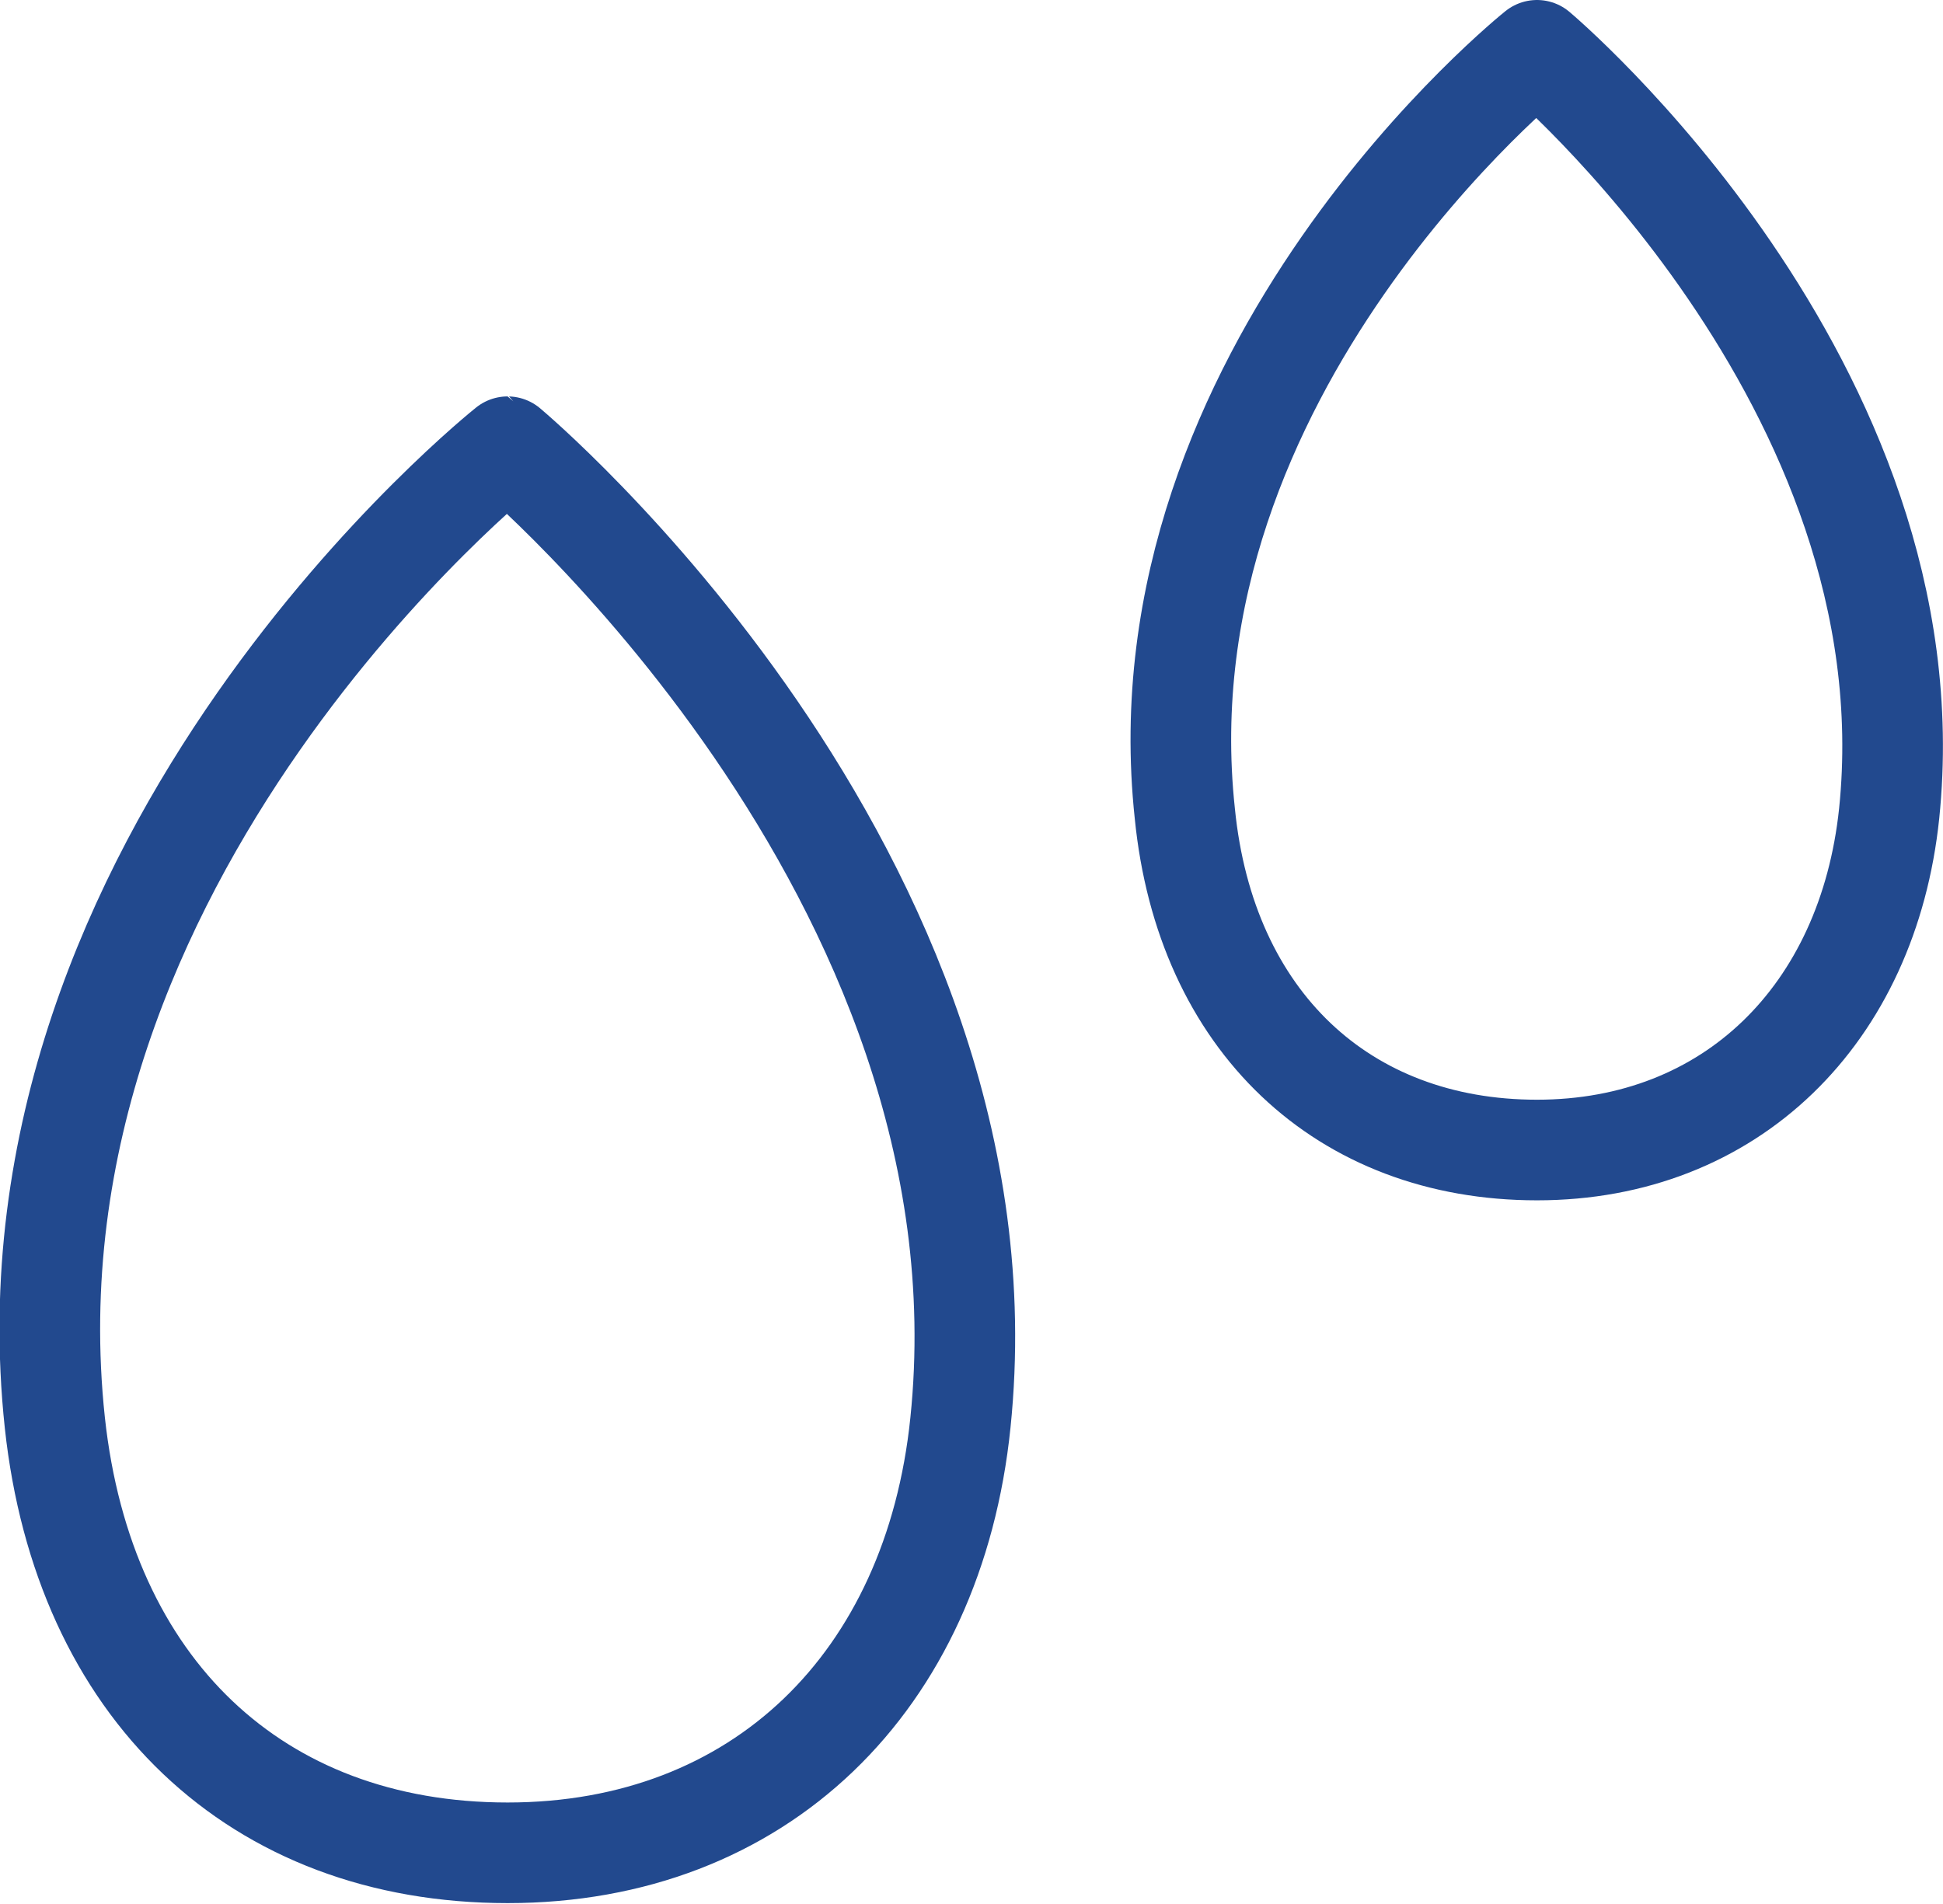
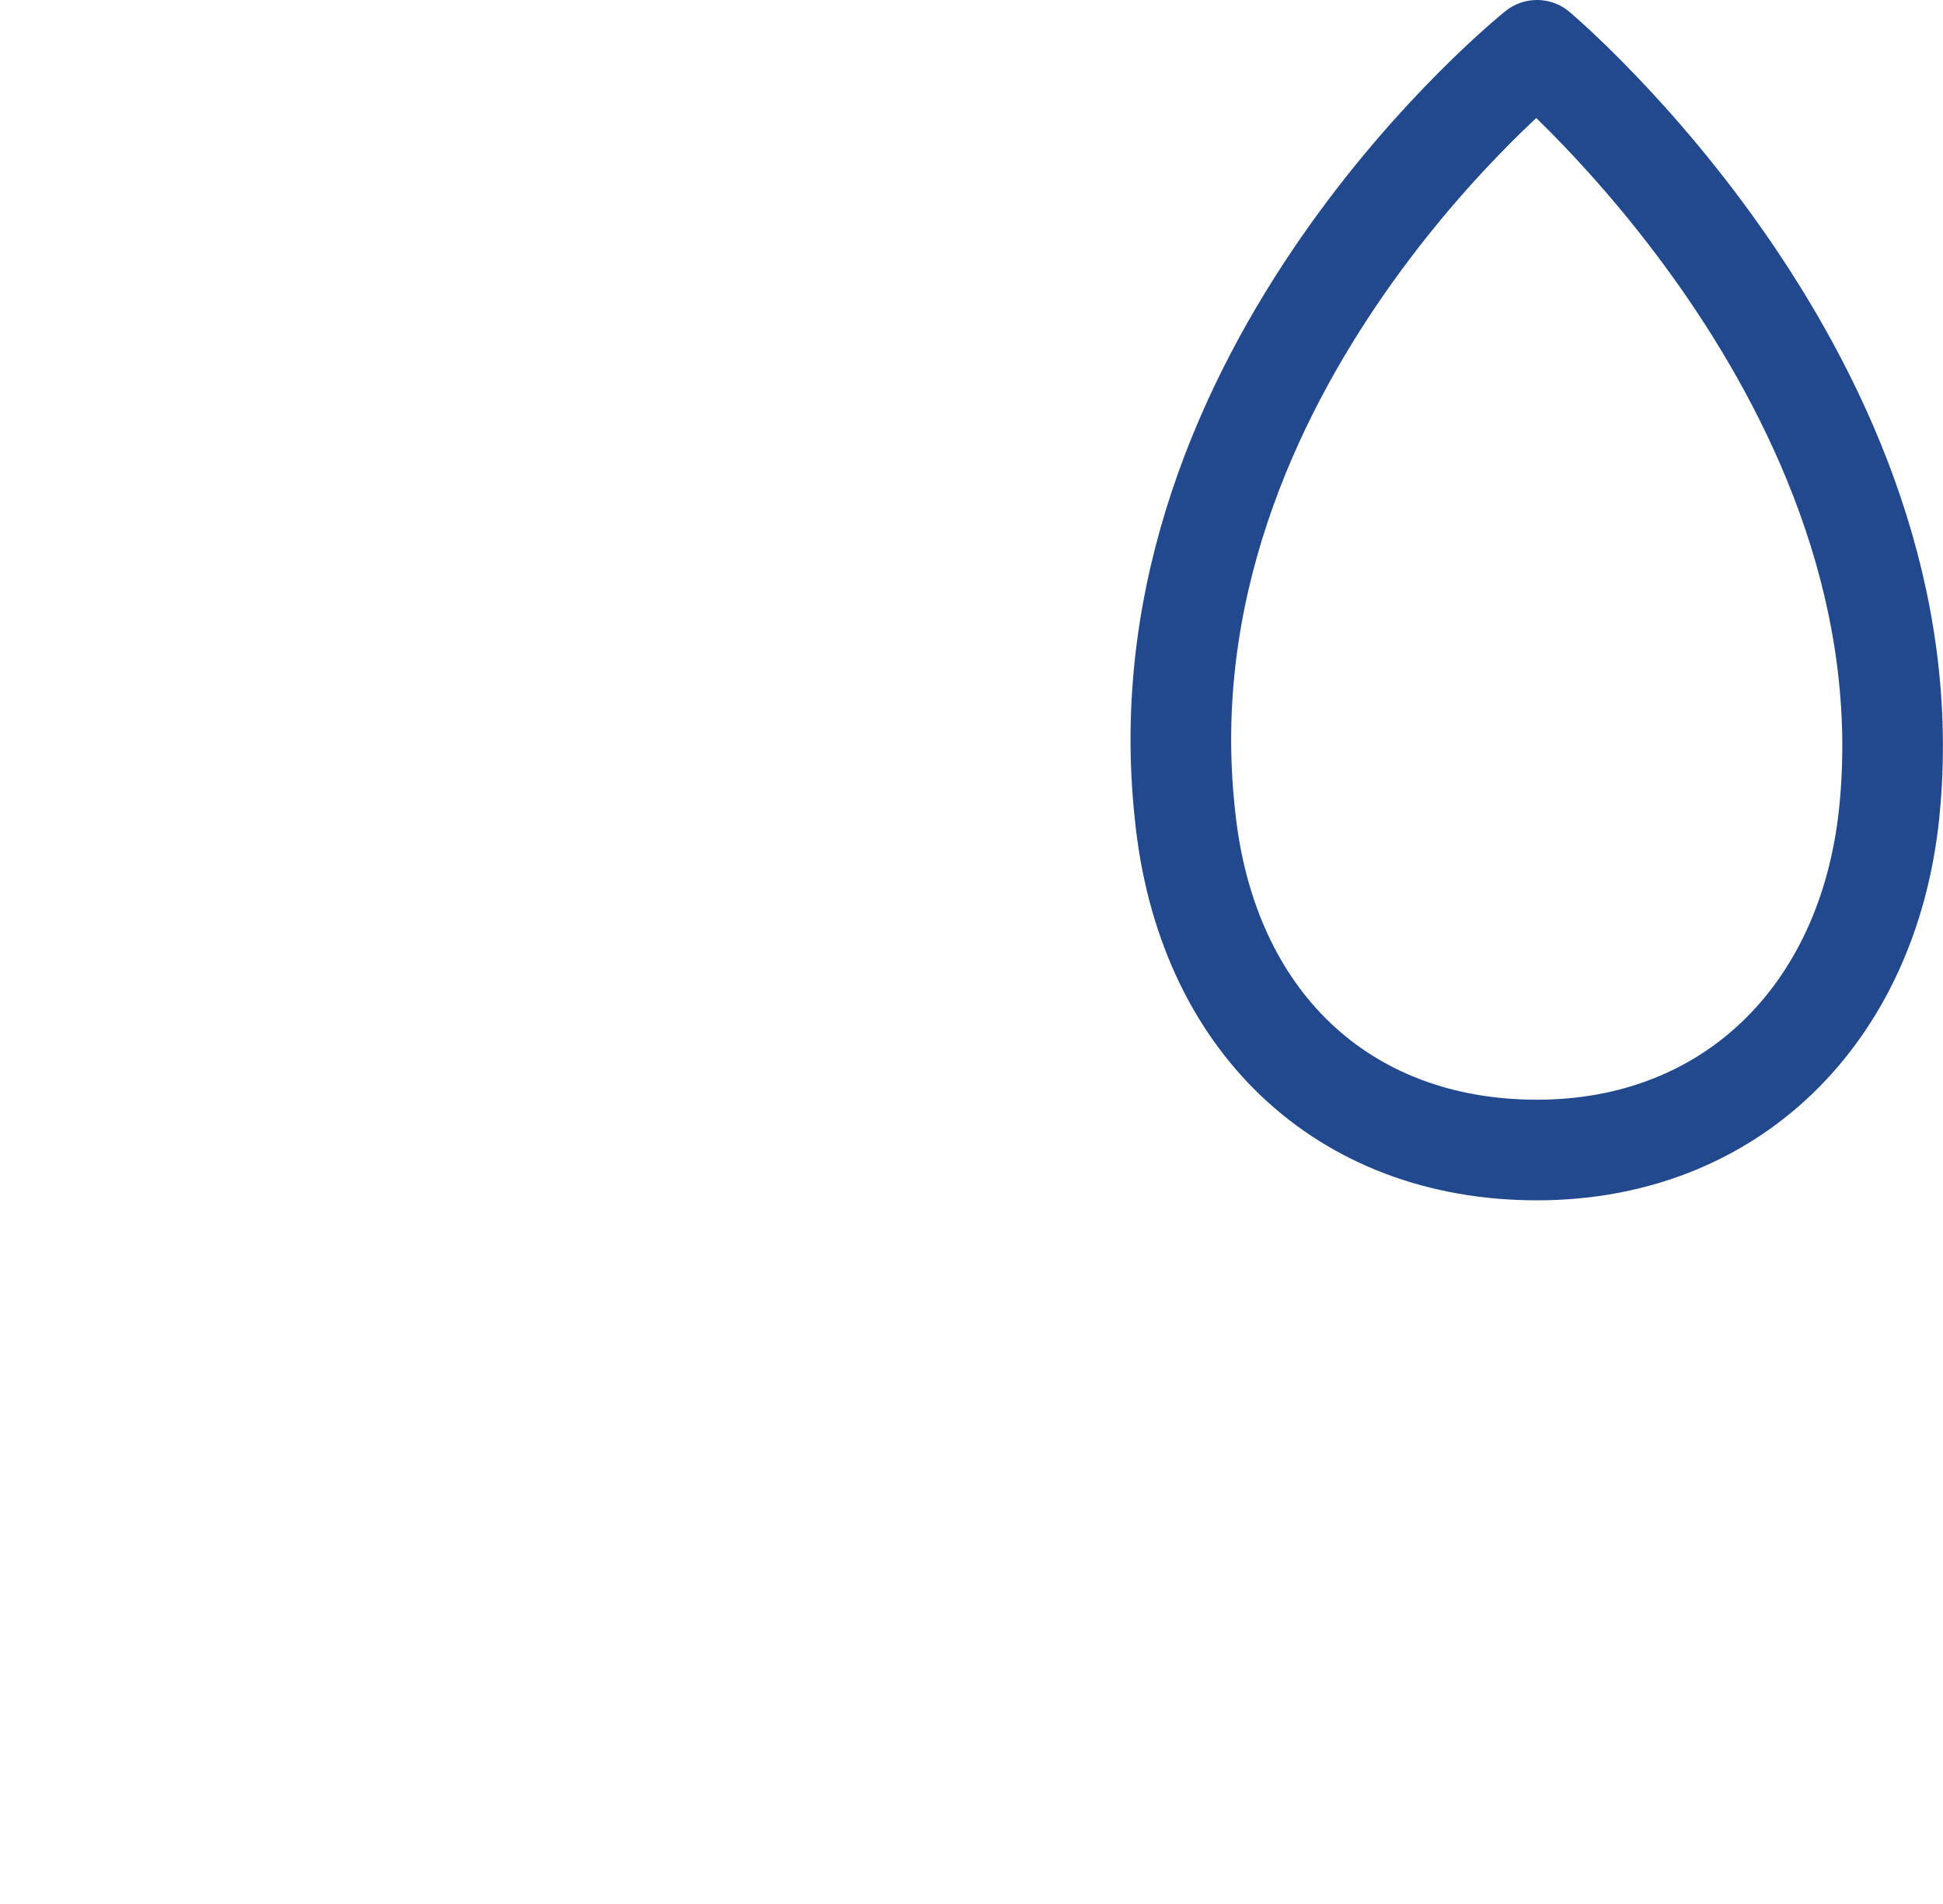
<svg xmlns="http://www.w3.org/2000/svg" viewBox="0 0 38.62 37.84">
  <defs>
    <style>.cls-1{fill:none;stroke:#22498e;stroke-linecap:round;stroke-linejoin:round;stroke-width:2px;}</style>
  </defs>
  <title>Asset 56</title>
  <g id="Layer_2" data-name="Layer 2">
    <g id="Ebene_1" data-name="Ebene 1">
-       <path class="cls-1" d="M19.09,28.28c-.53,5.16-4,8.55-9,8.55s-8.43-3.27-9-8.55c-1.21-11.29,9-19.4,9-19.4S20.22,17.35,19.09,28.28Z" />
      <path class="cls-1" d="M37.55,16.17c-.42,4-3.15,6.69-7,6.69s-6.59-2.56-7-6.69c-.95-8.83,7-15.17,7-15.17S38.43,7.62,37.55,16.17Z" />
    </g>
  </g>
</svg>